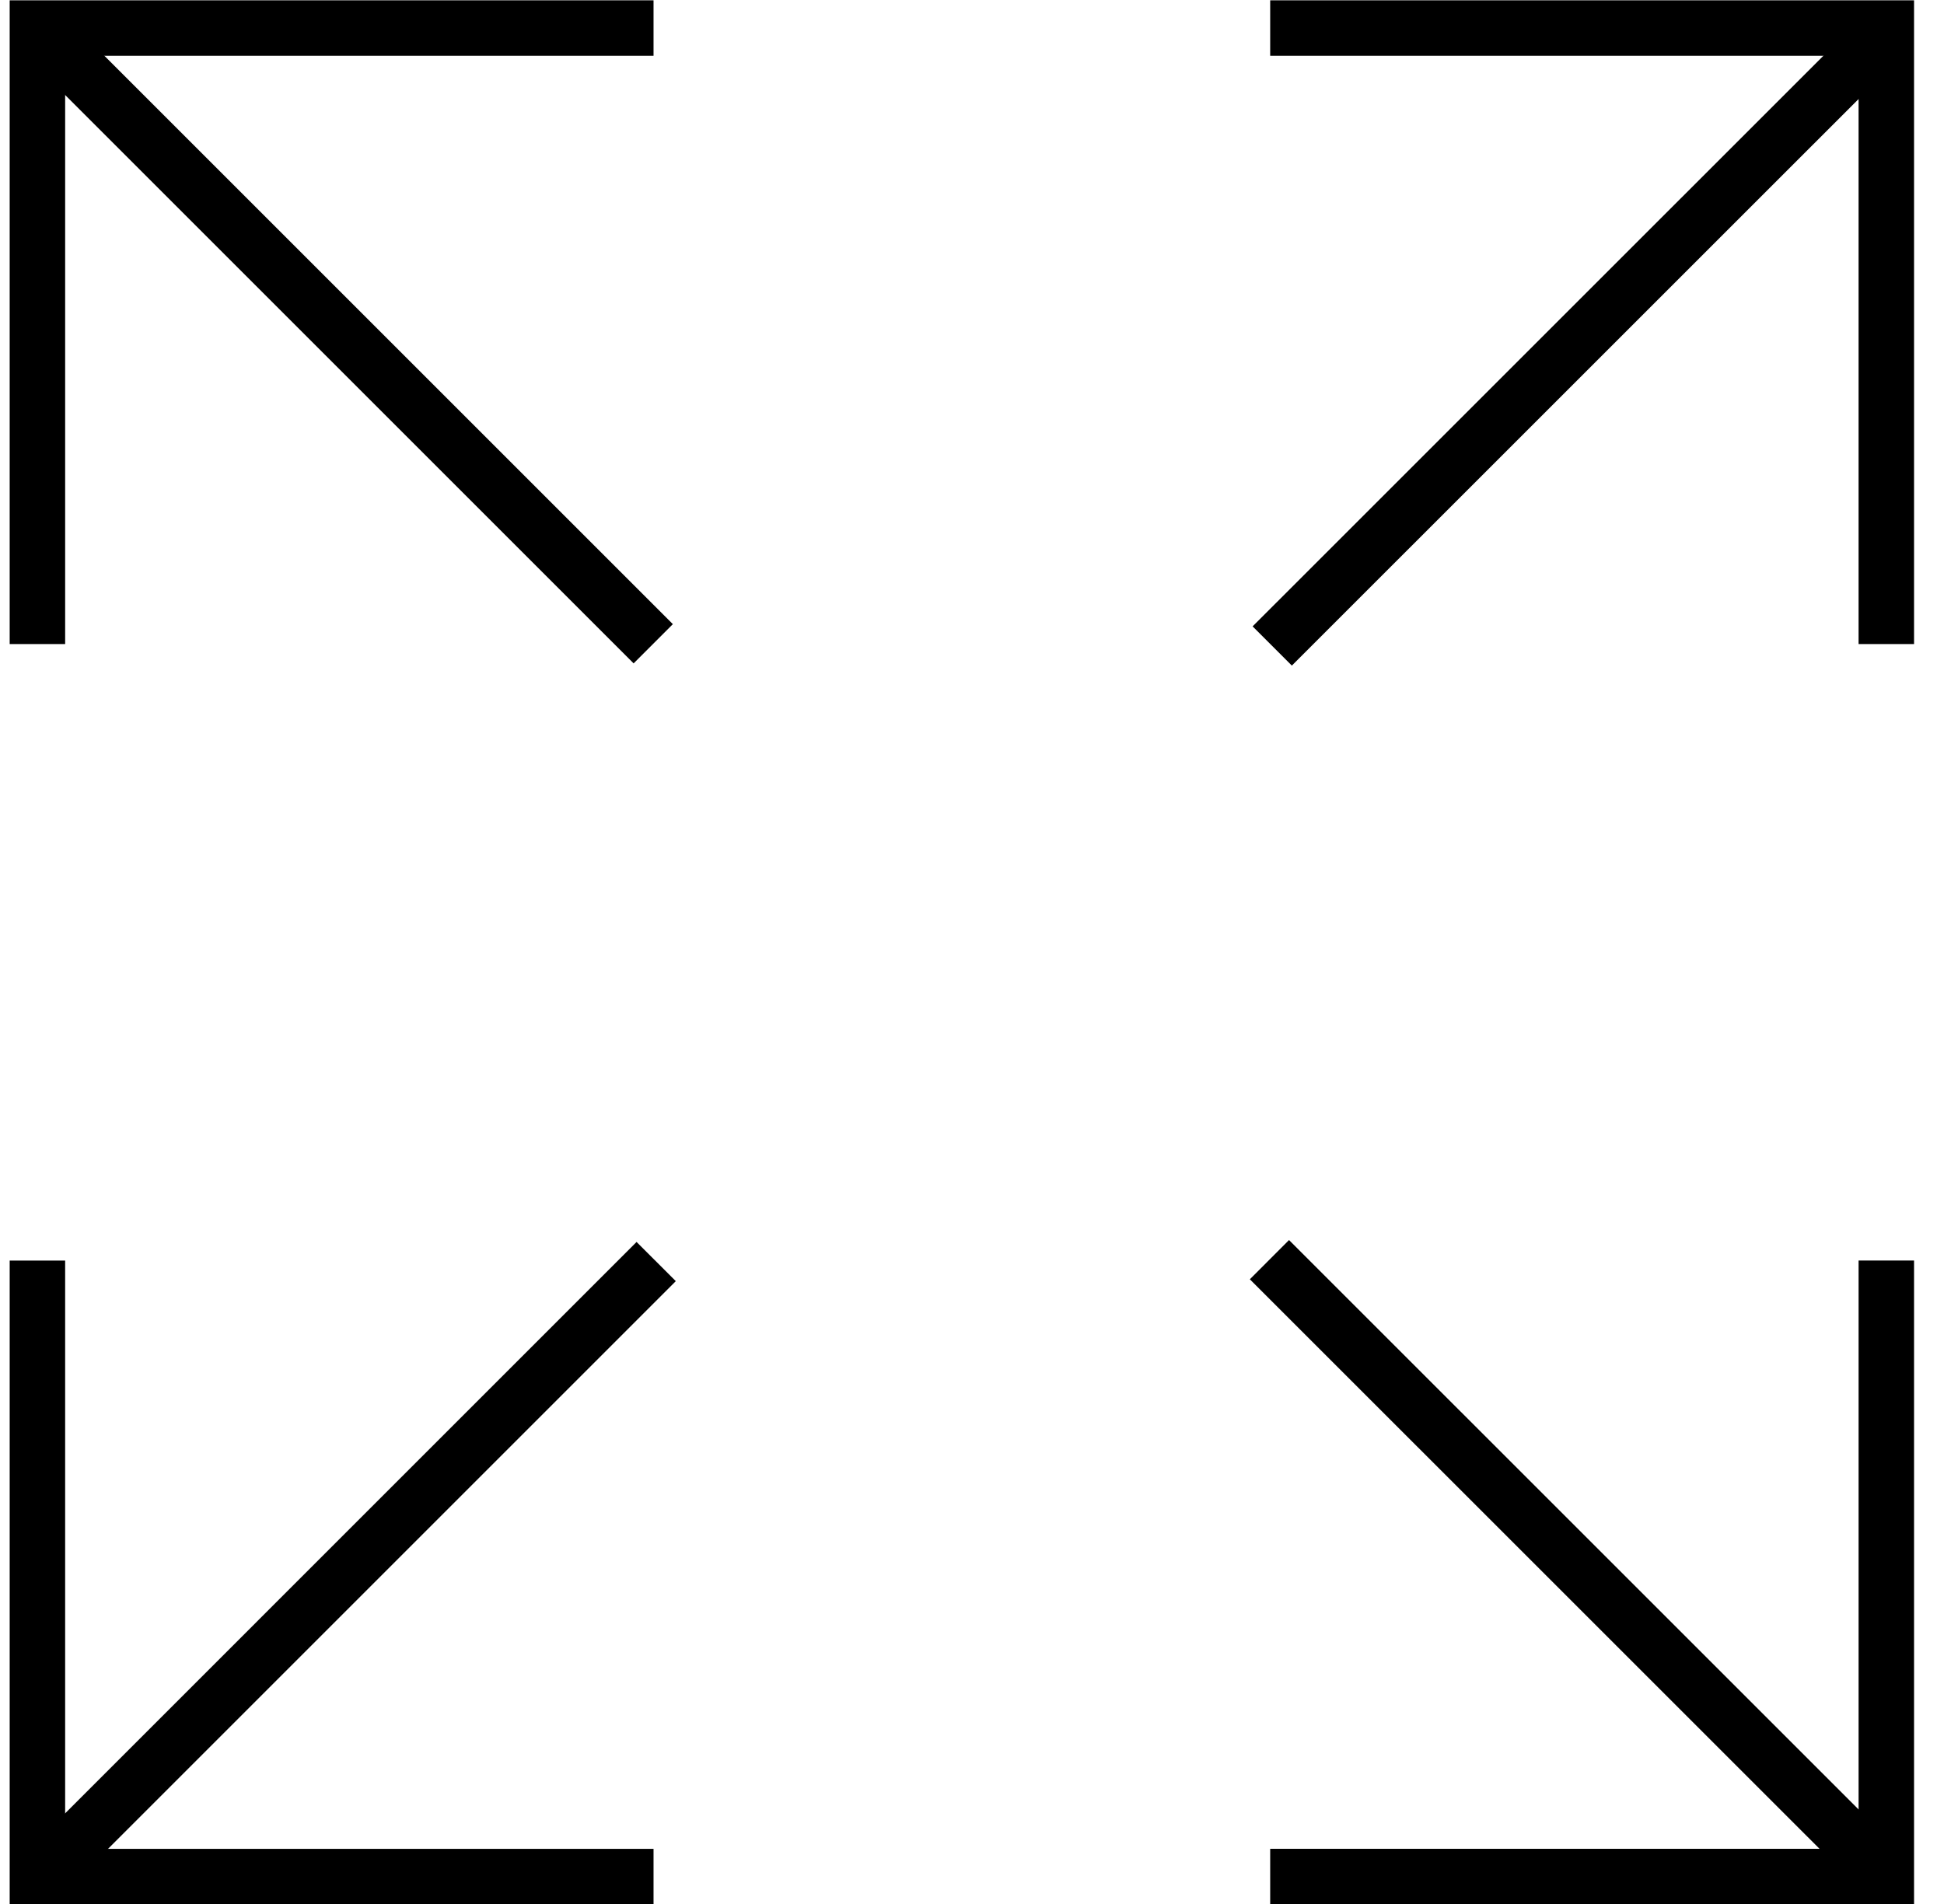
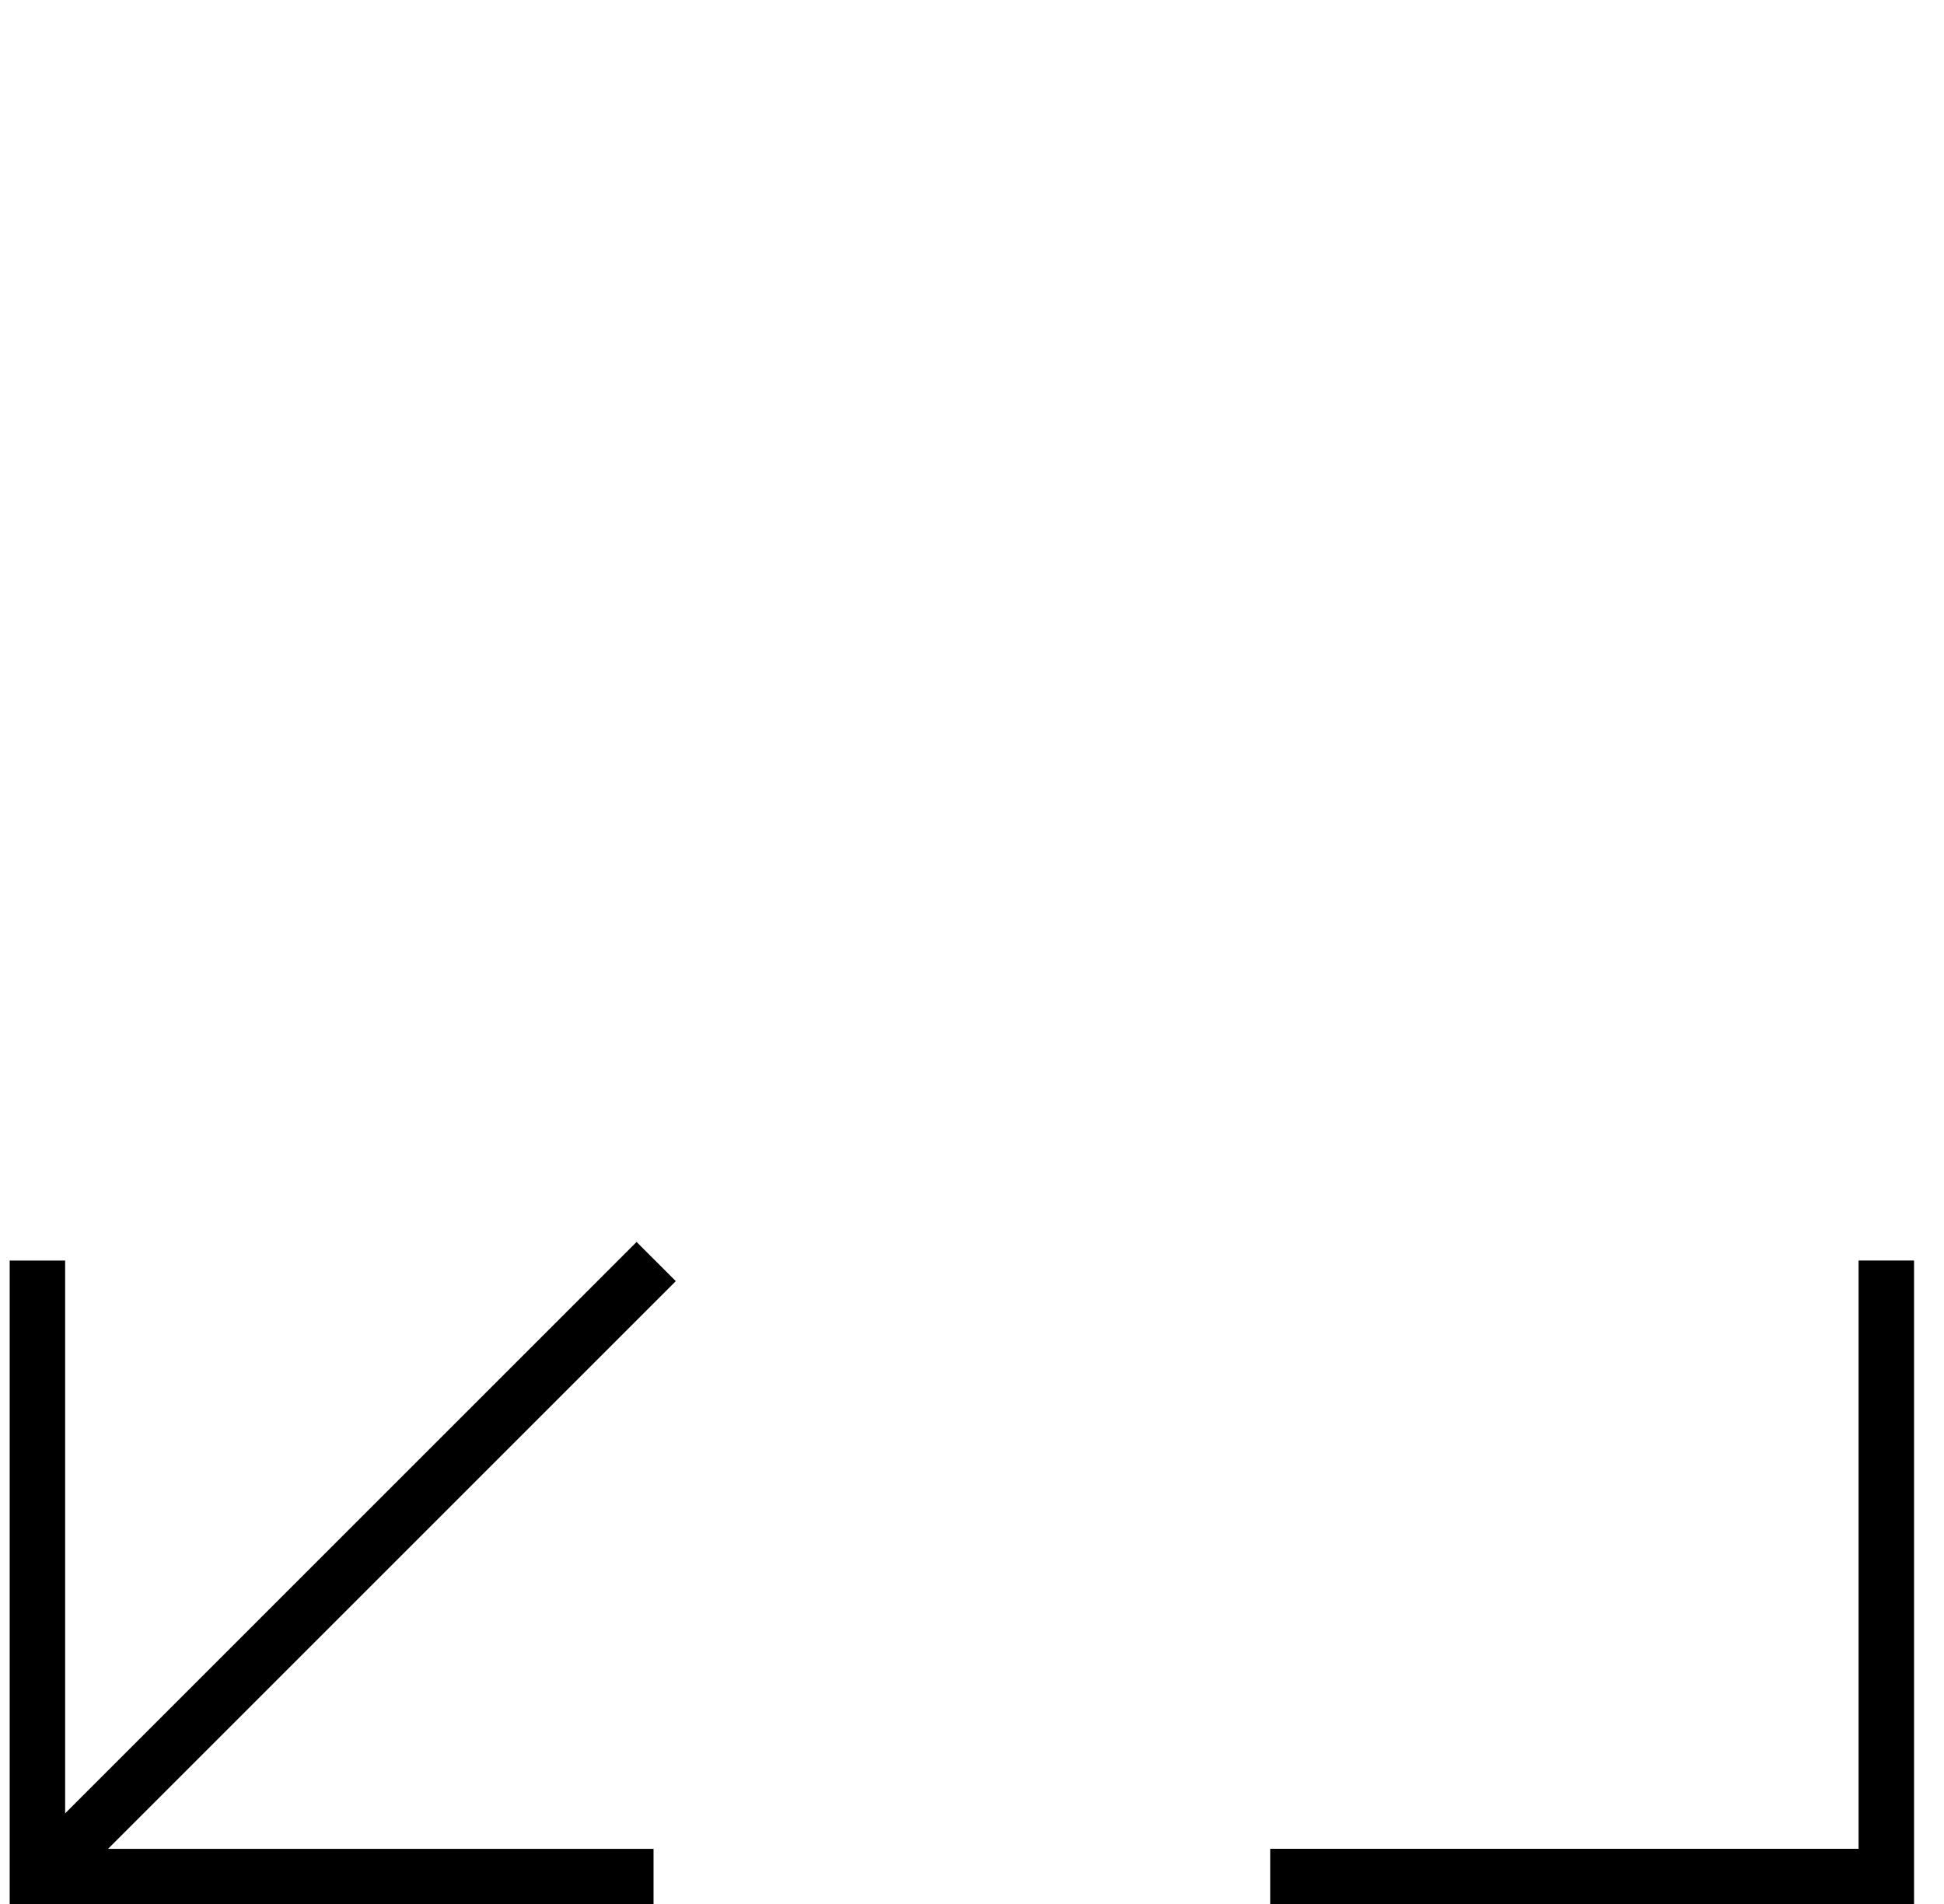
<svg xmlns="http://www.w3.org/2000/svg" width="49" height="48" viewBox="0 0 49 48" fill="none">
-   <path d="M1.642 16.237H0.244V0.008H16.473V1.406H1.642V16.237Z" fill="black" />
-   <path d="M1.432 0.207L0.443 1.196L15.971 16.724L16.96 15.735L1.432 0.207Z" fill="black" />
  <path d="M16.473 48.008H0.244V31.779H1.642V46.61H16.473V48.008Z" fill="black" />
  <path d="M16.045 31.31L0.517 46.84L1.505 47.828L17.034 32.298L16.045 31.31Z" fill="black" />
  <path d="M48.245 48.007H32.016V46.609H46.847V31.778H48.245V48.007Z" fill="black" />
-   <path d="M32.491 31.262L31.503 32.251L47.032 47.778L48.02 46.789L32.491 31.262Z" fill="black" />
-   <path d="M48.245 16.237H46.847V1.406H32.016V0.008H48.245V16.237Z" fill="black" />
-   <path d="M47.103 0.263L31.573 15.791L32.562 16.78L48.092 1.252L47.103 0.263Z" fill="black" />
</svg>